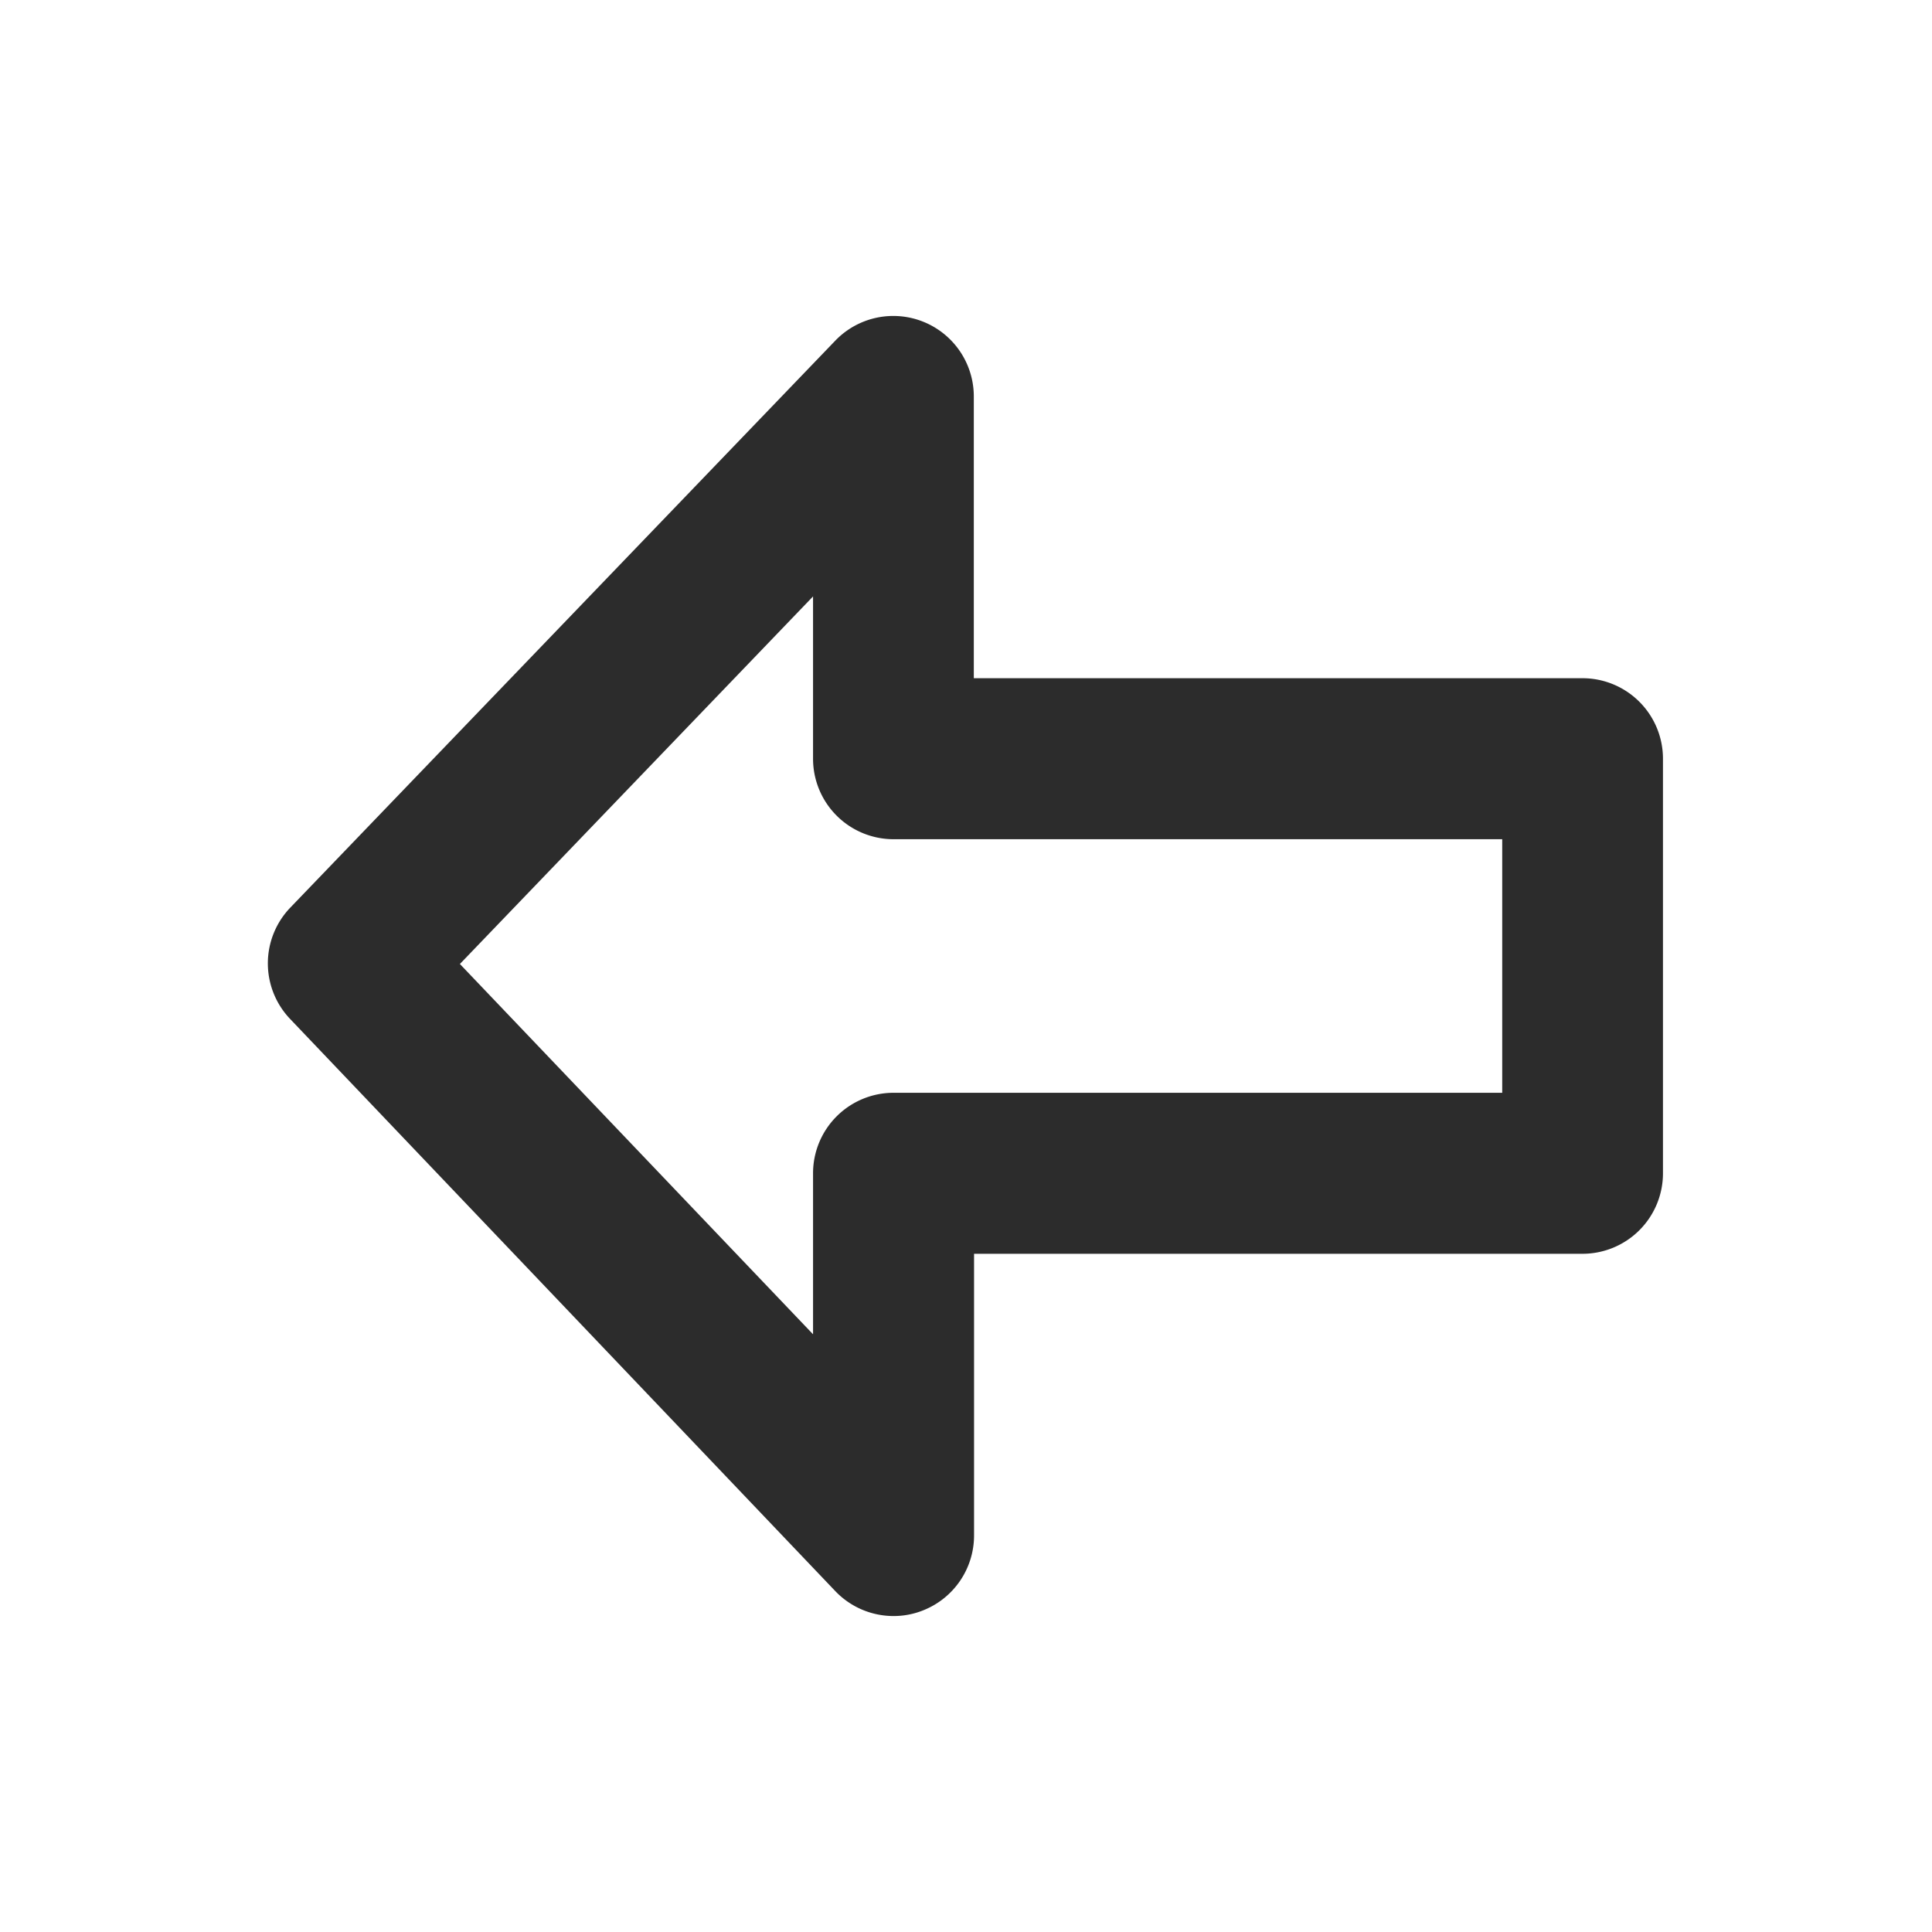
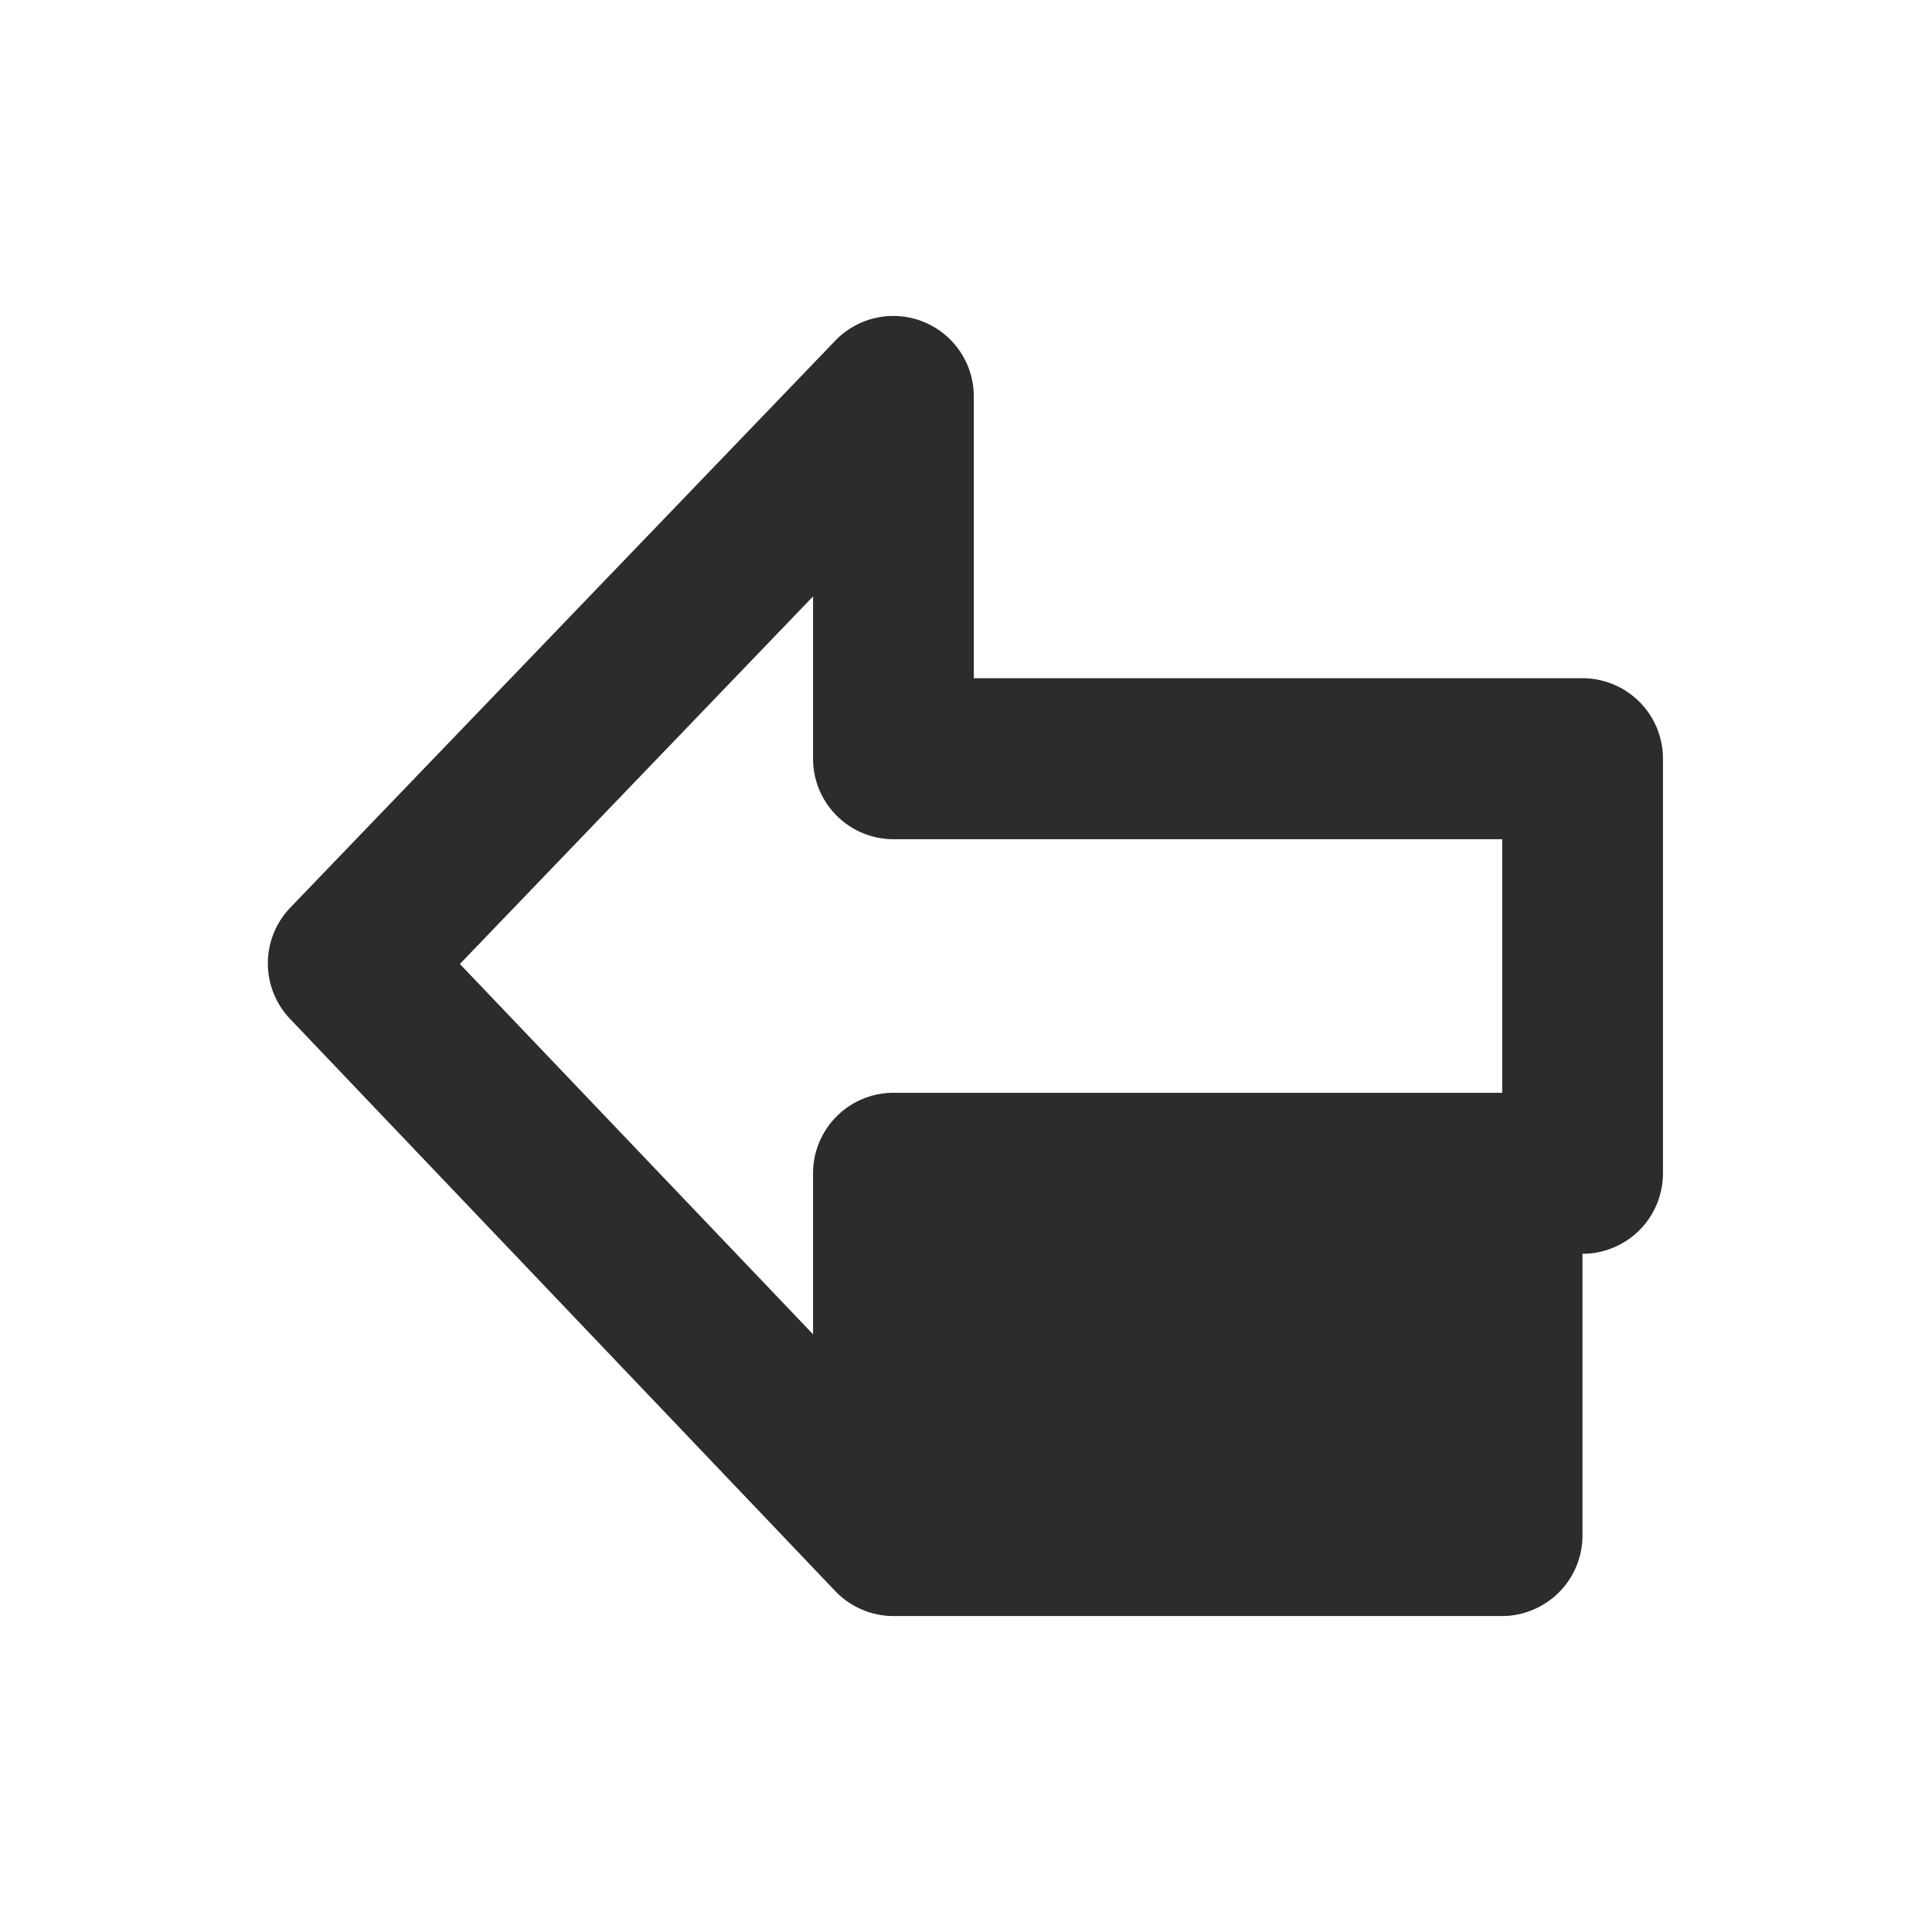
<svg xmlns="http://www.w3.org/2000/svg" class="icon" width="200px" height="200.00px" viewBox="0 0 1024 1024" version="1.1">
-   <path fill="#2c2c2c" d="M473.6 856.533a42.667 42.667 0 0 1-30.891-13.227l-288.896-303.189a42.667 42.667 0 0 1 0-59.008l288.896-300.544a42.667 42.667 0 0 1 73.429 29.568v149.333h322.603a42.667 42.667 0 0 1 42.667 42.667v219.733a42.667 42.667 0 0 1-42.667 42.667H516.267v149.333a42.667 42.667 0 0 1-26.837 39.595 41.813 41.813 0 0 1-15.829 3.072z m-229.845-345.6l187.179 196.267v-85.333a42.667 42.667 0 0 1 42.667-42.667h322.603v-134.4H473.6a42.667 42.667 0 0 1-42.667-42.667V316.117z" />
+   <path fill="#2c2c2c" d="M473.6 856.533a42.667 42.667 0 0 1-30.891-13.227l-288.896-303.189a42.667 42.667 0 0 1 0-59.008l288.896-300.544a42.667 42.667 0 0 1 73.429 29.568v149.333h322.603a42.667 42.667 0 0 1 42.667 42.667v219.733a42.667 42.667 0 0 1-42.667 42.667v149.333a42.667 42.667 0 0 1-26.837 39.595 41.813 41.813 0 0 1-15.829 3.072z m-229.845-345.6l187.179 196.267v-85.333a42.667 42.667 0 0 1 42.667-42.667h322.603v-134.4H473.6a42.667 42.667 0 0 1-42.667-42.667V316.117z" />
</svg>